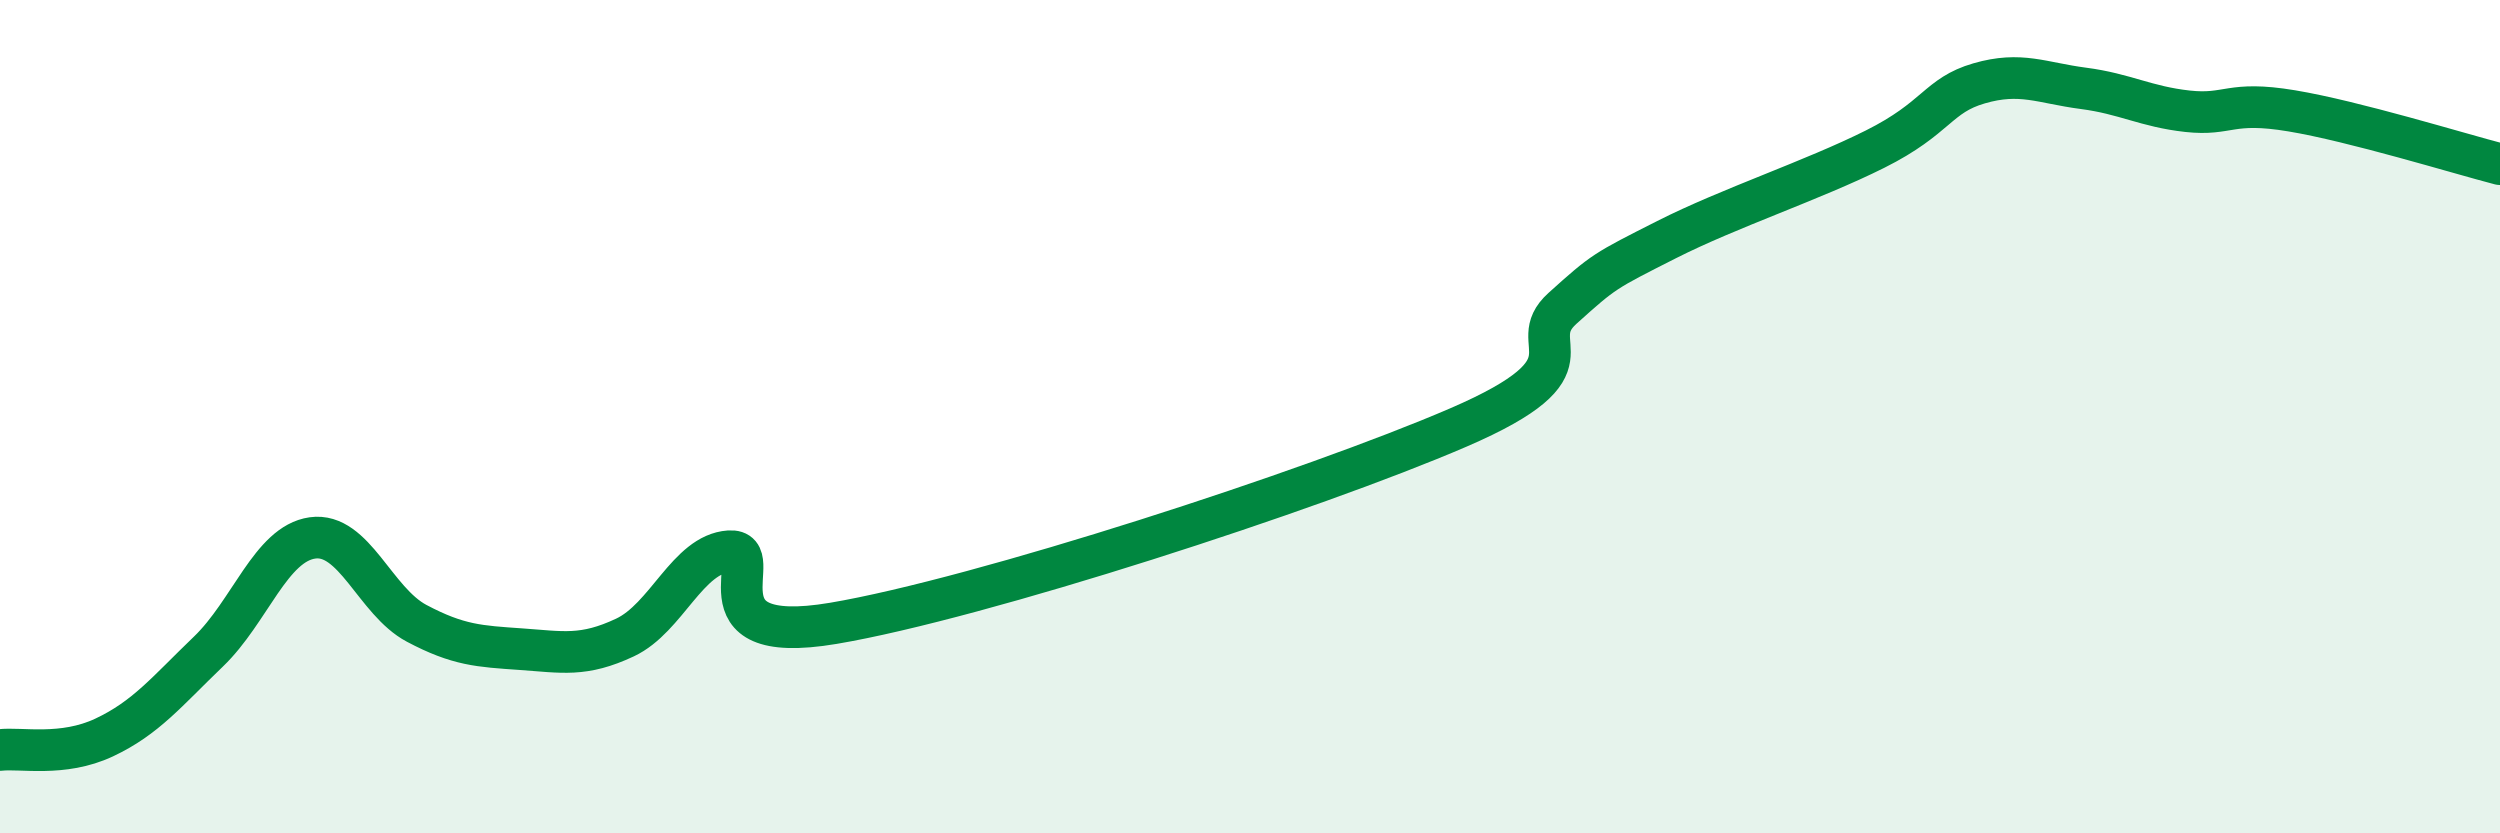
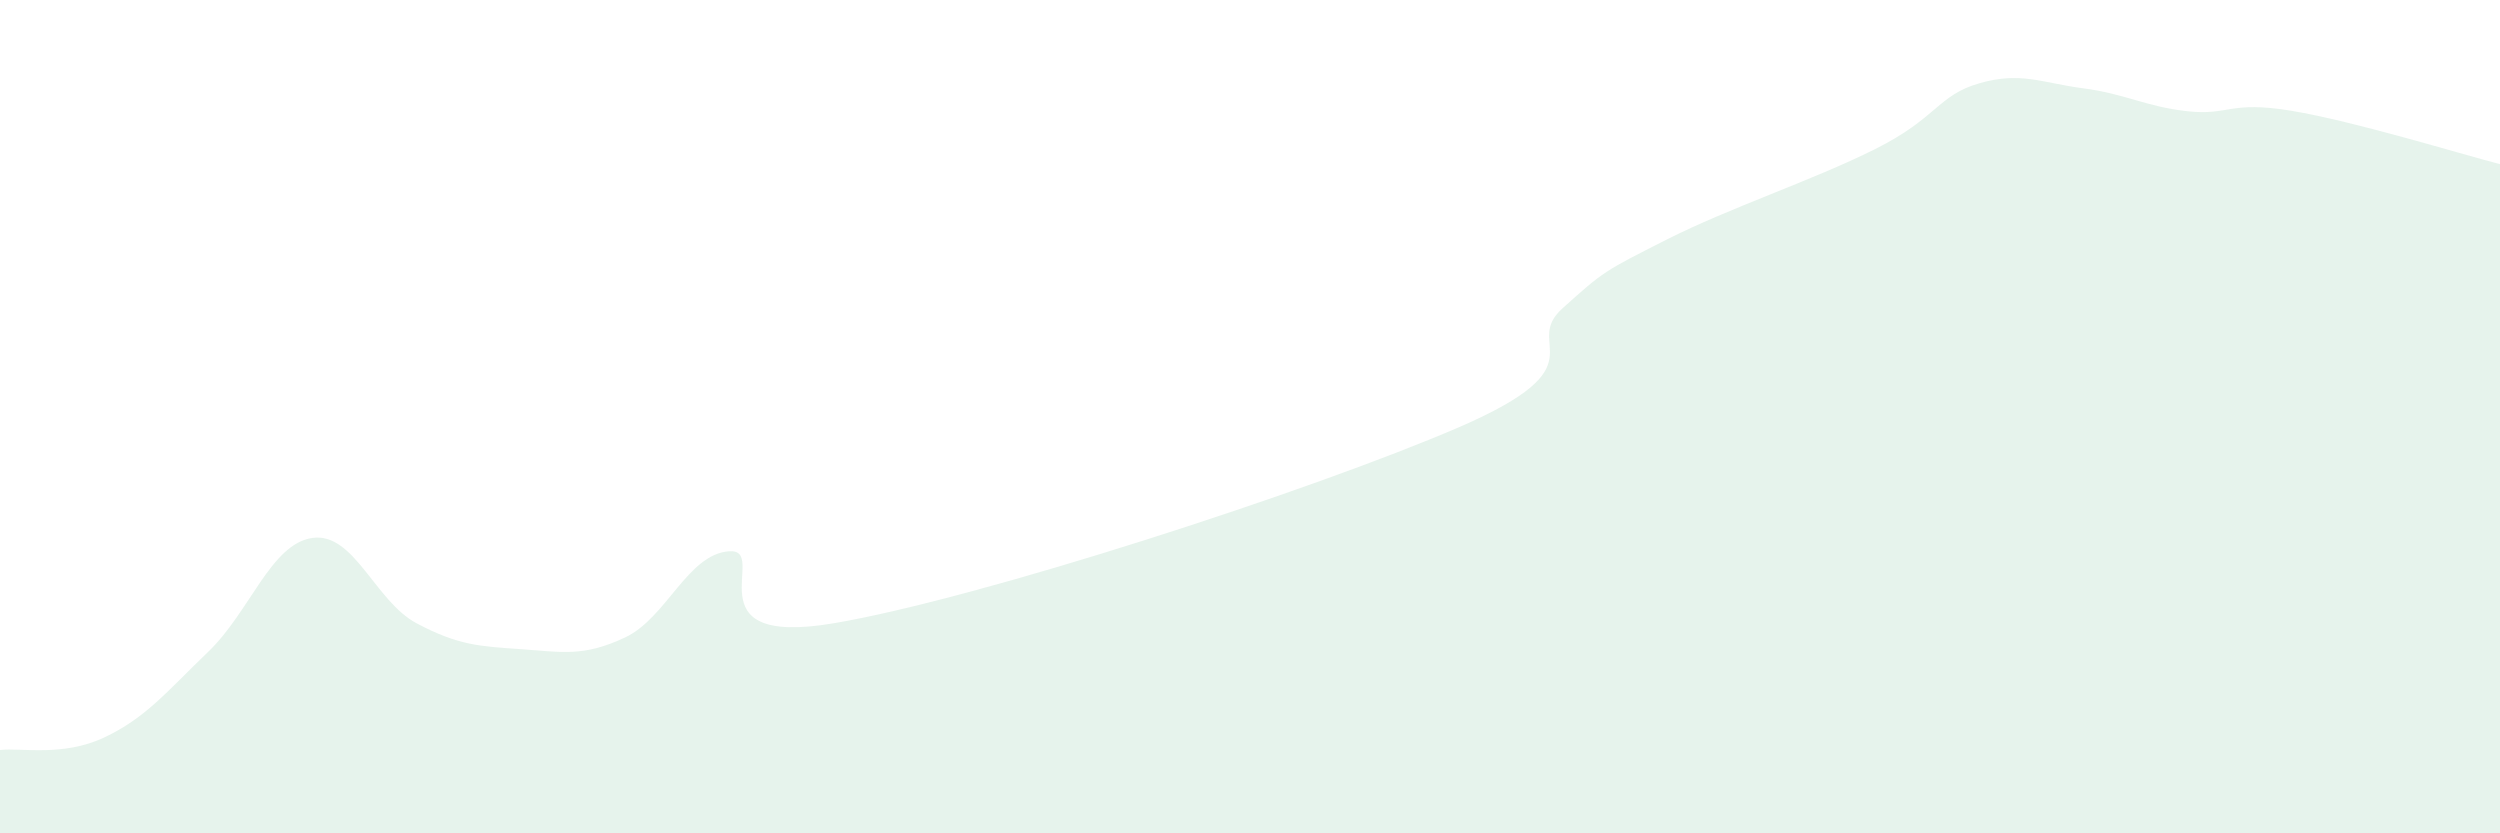
<svg xmlns="http://www.w3.org/2000/svg" width="60" height="20" viewBox="0 0 60 20">
  <path d="M 0,18 C 0.5,17.94 1.5,18.17 2.5,17.7 C 3.5,17.23 4,16.6 5,15.64 C 6,14.68 6.5,13.05 7.5,12.91 C 8.5,12.77 9,14.43 10,14.96 C 11,15.49 11.5,15.51 12.5,15.58 C 13.5,15.65 14,15.77 15,15.3 C 16,14.83 16.5,13.3 17.5,13.23 C 18.5,13.16 16.5,15.55 20,14.96 C 23.5,14.37 31.5,11.77 35,10.26 C 38.5,8.75 36.5,8.3 37.5,7.4 C 38.5,6.5 38.5,6.51 40,5.75 C 41.5,4.99 43.5,4.33 45,3.58 C 46.5,2.83 46.5,2.29 47.5,2 C 48.5,1.71 49,1.99 50,2.12 C 51,2.25 51.5,2.56 52.5,2.67 C 53.5,2.78 53.5,2.41 55,2.66 C 56.5,2.91 59,3.68 60,3.94L60 20L0 20Z" fill="#008740" opacity="0.1" stroke-linecap="round" stroke-linejoin="round" />
-   <path d="M 0,18 C 0.5,17.94 1.5,18.17 2.5,17.7 C 3.5,17.23 4,16.6 5,15.64 C 6,14.68 6.5,13.05 7.5,12.91 C 8.5,12.77 9,14.43 10,14.96 C 11,15.49 11.5,15.51 12.5,15.58 C 13.5,15.65 14,15.77 15,15.3 C 16,14.83 16.5,13.3 17.5,13.23 C 18.5,13.16 16.5,15.55 20,14.96 C 23.5,14.37 31.5,11.77 35,10.26 C 38.5,8.75 36.5,8.3 37.5,7.4 C 38.5,6.5 38.5,6.51 40,5.75 C 41.5,4.99 43.5,4.33 45,3.58 C 46.5,2.83 46.5,2.29 47.5,2 C 48.5,1.71 49,1.99 50,2.12 C 51,2.25 51.5,2.56 52.5,2.67 C 53.5,2.78 53.5,2.41 55,2.66 C 56.5,2.91 59,3.68 60,3.94" stroke="#008740" stroke-width="1" fill="none" stroke-linecap="round" stroke-linejoin="round" />
</svg>